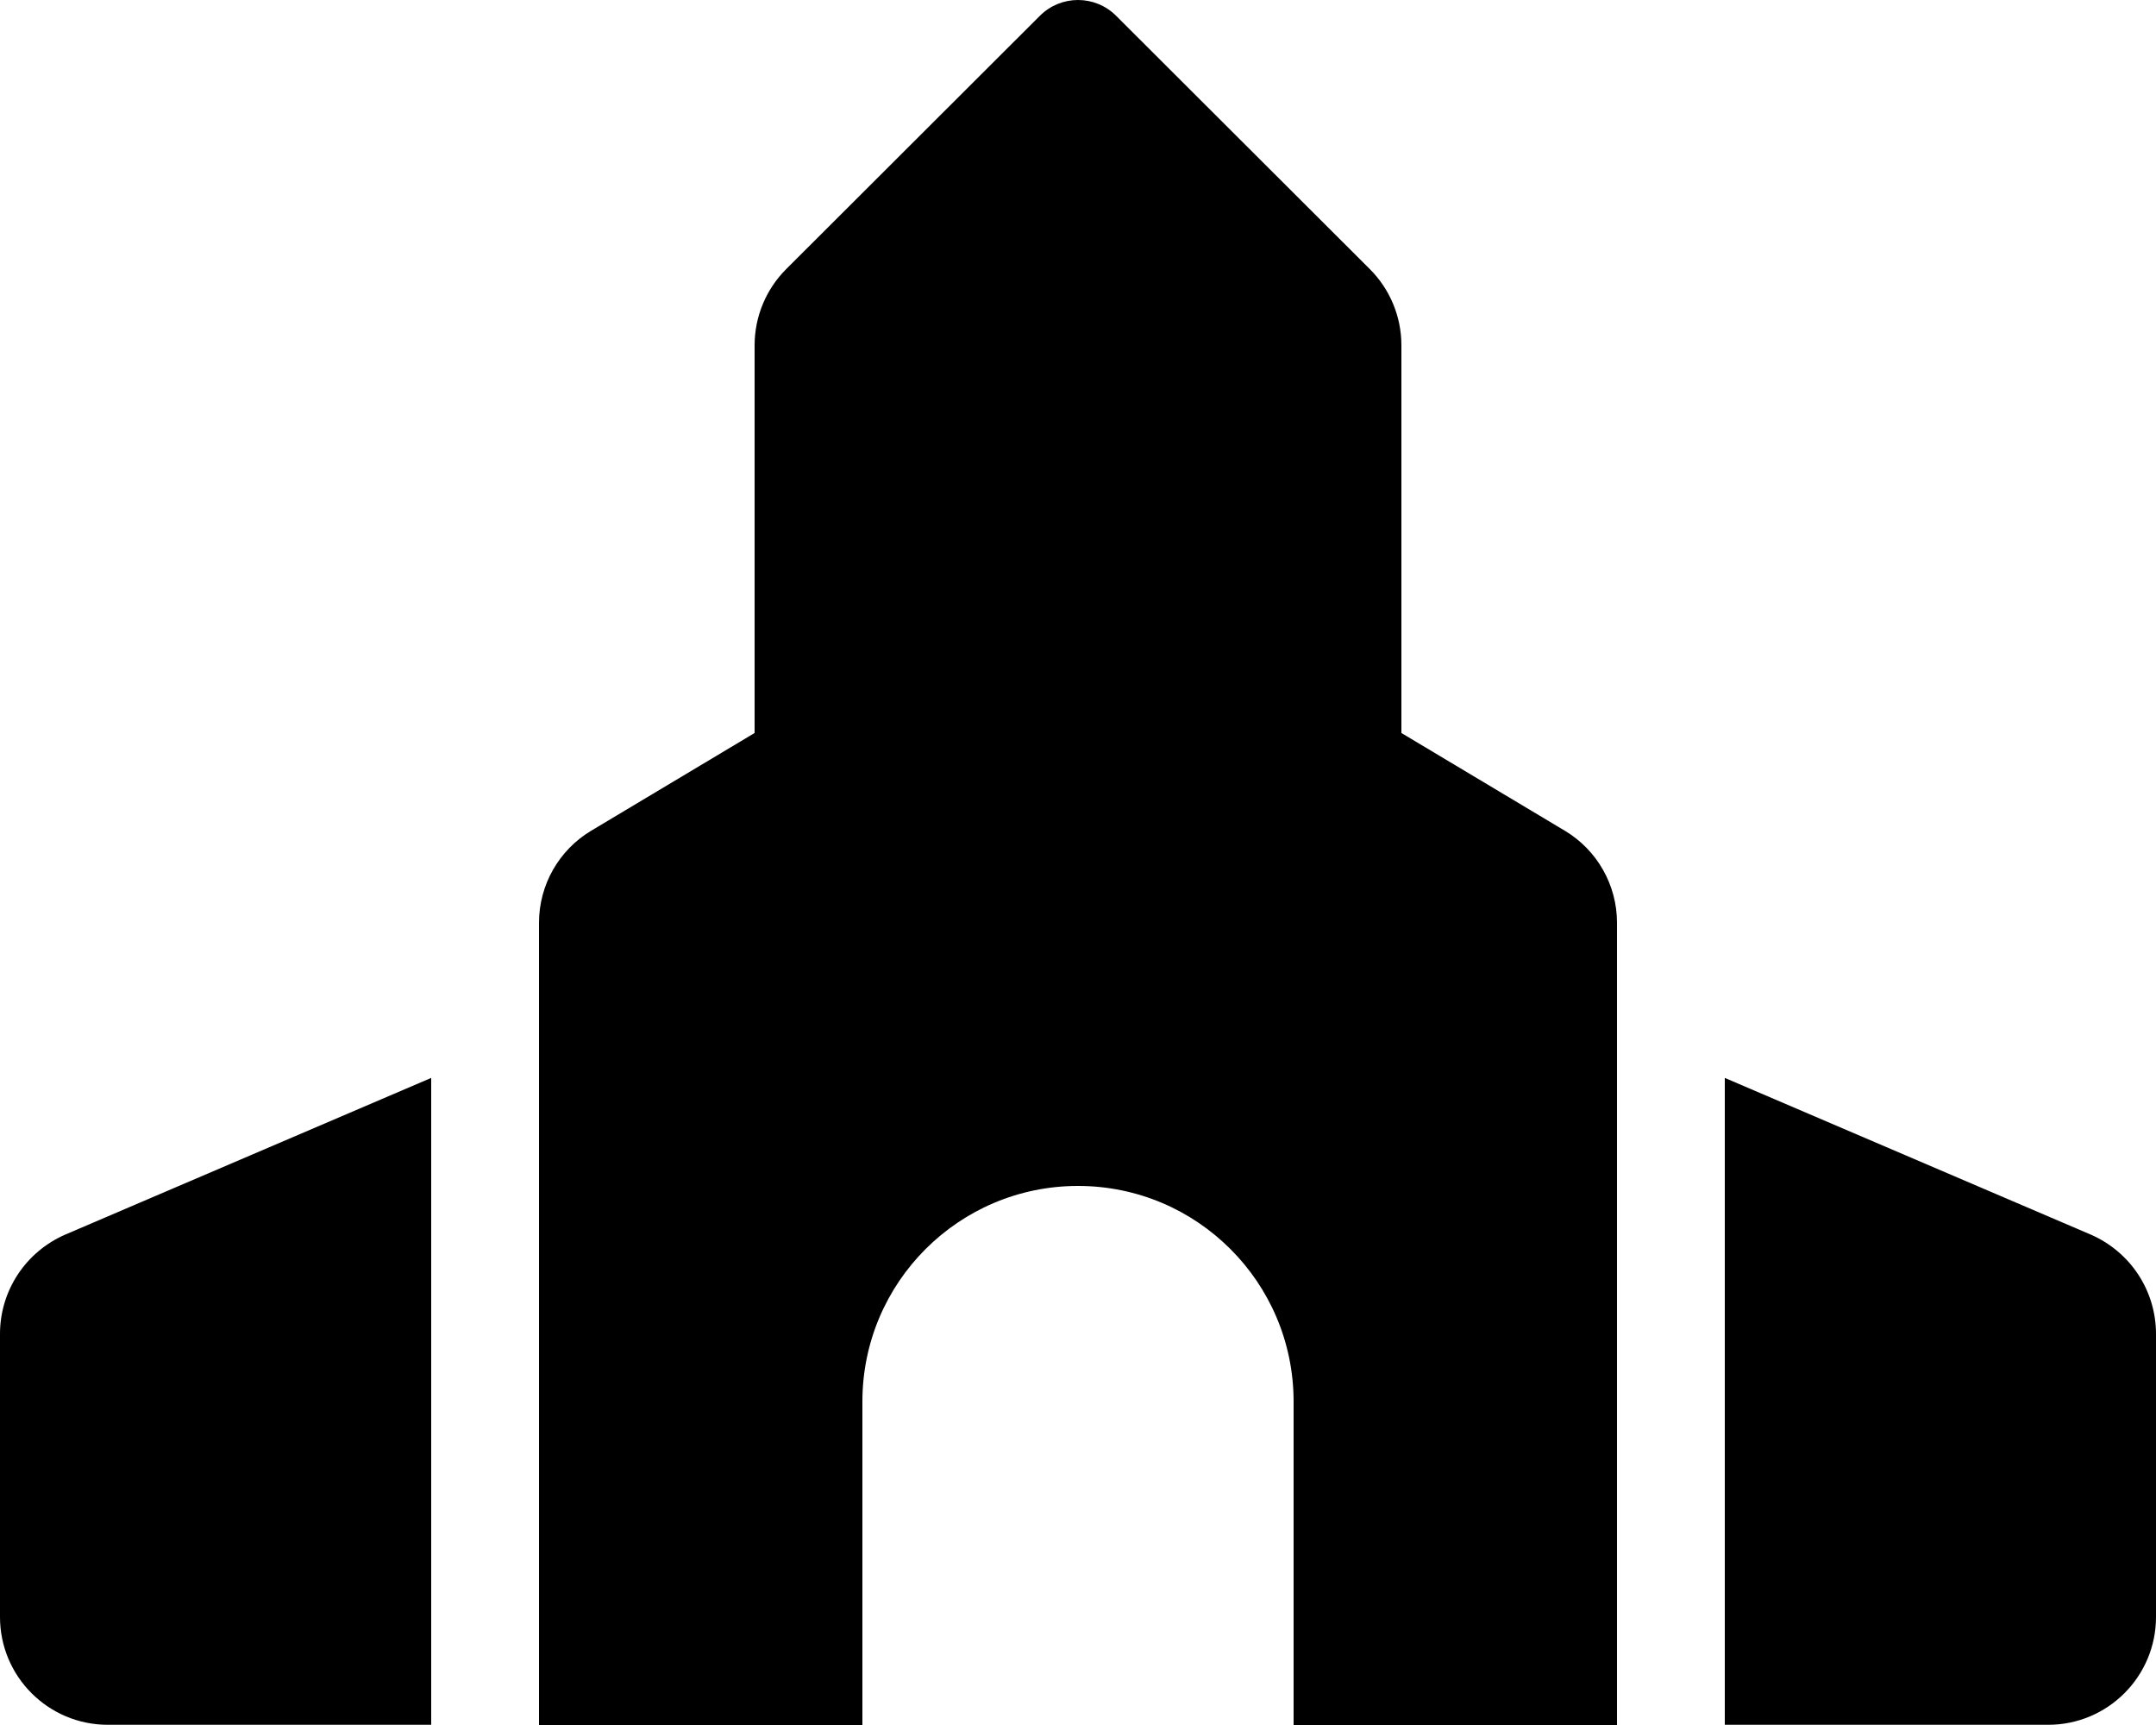
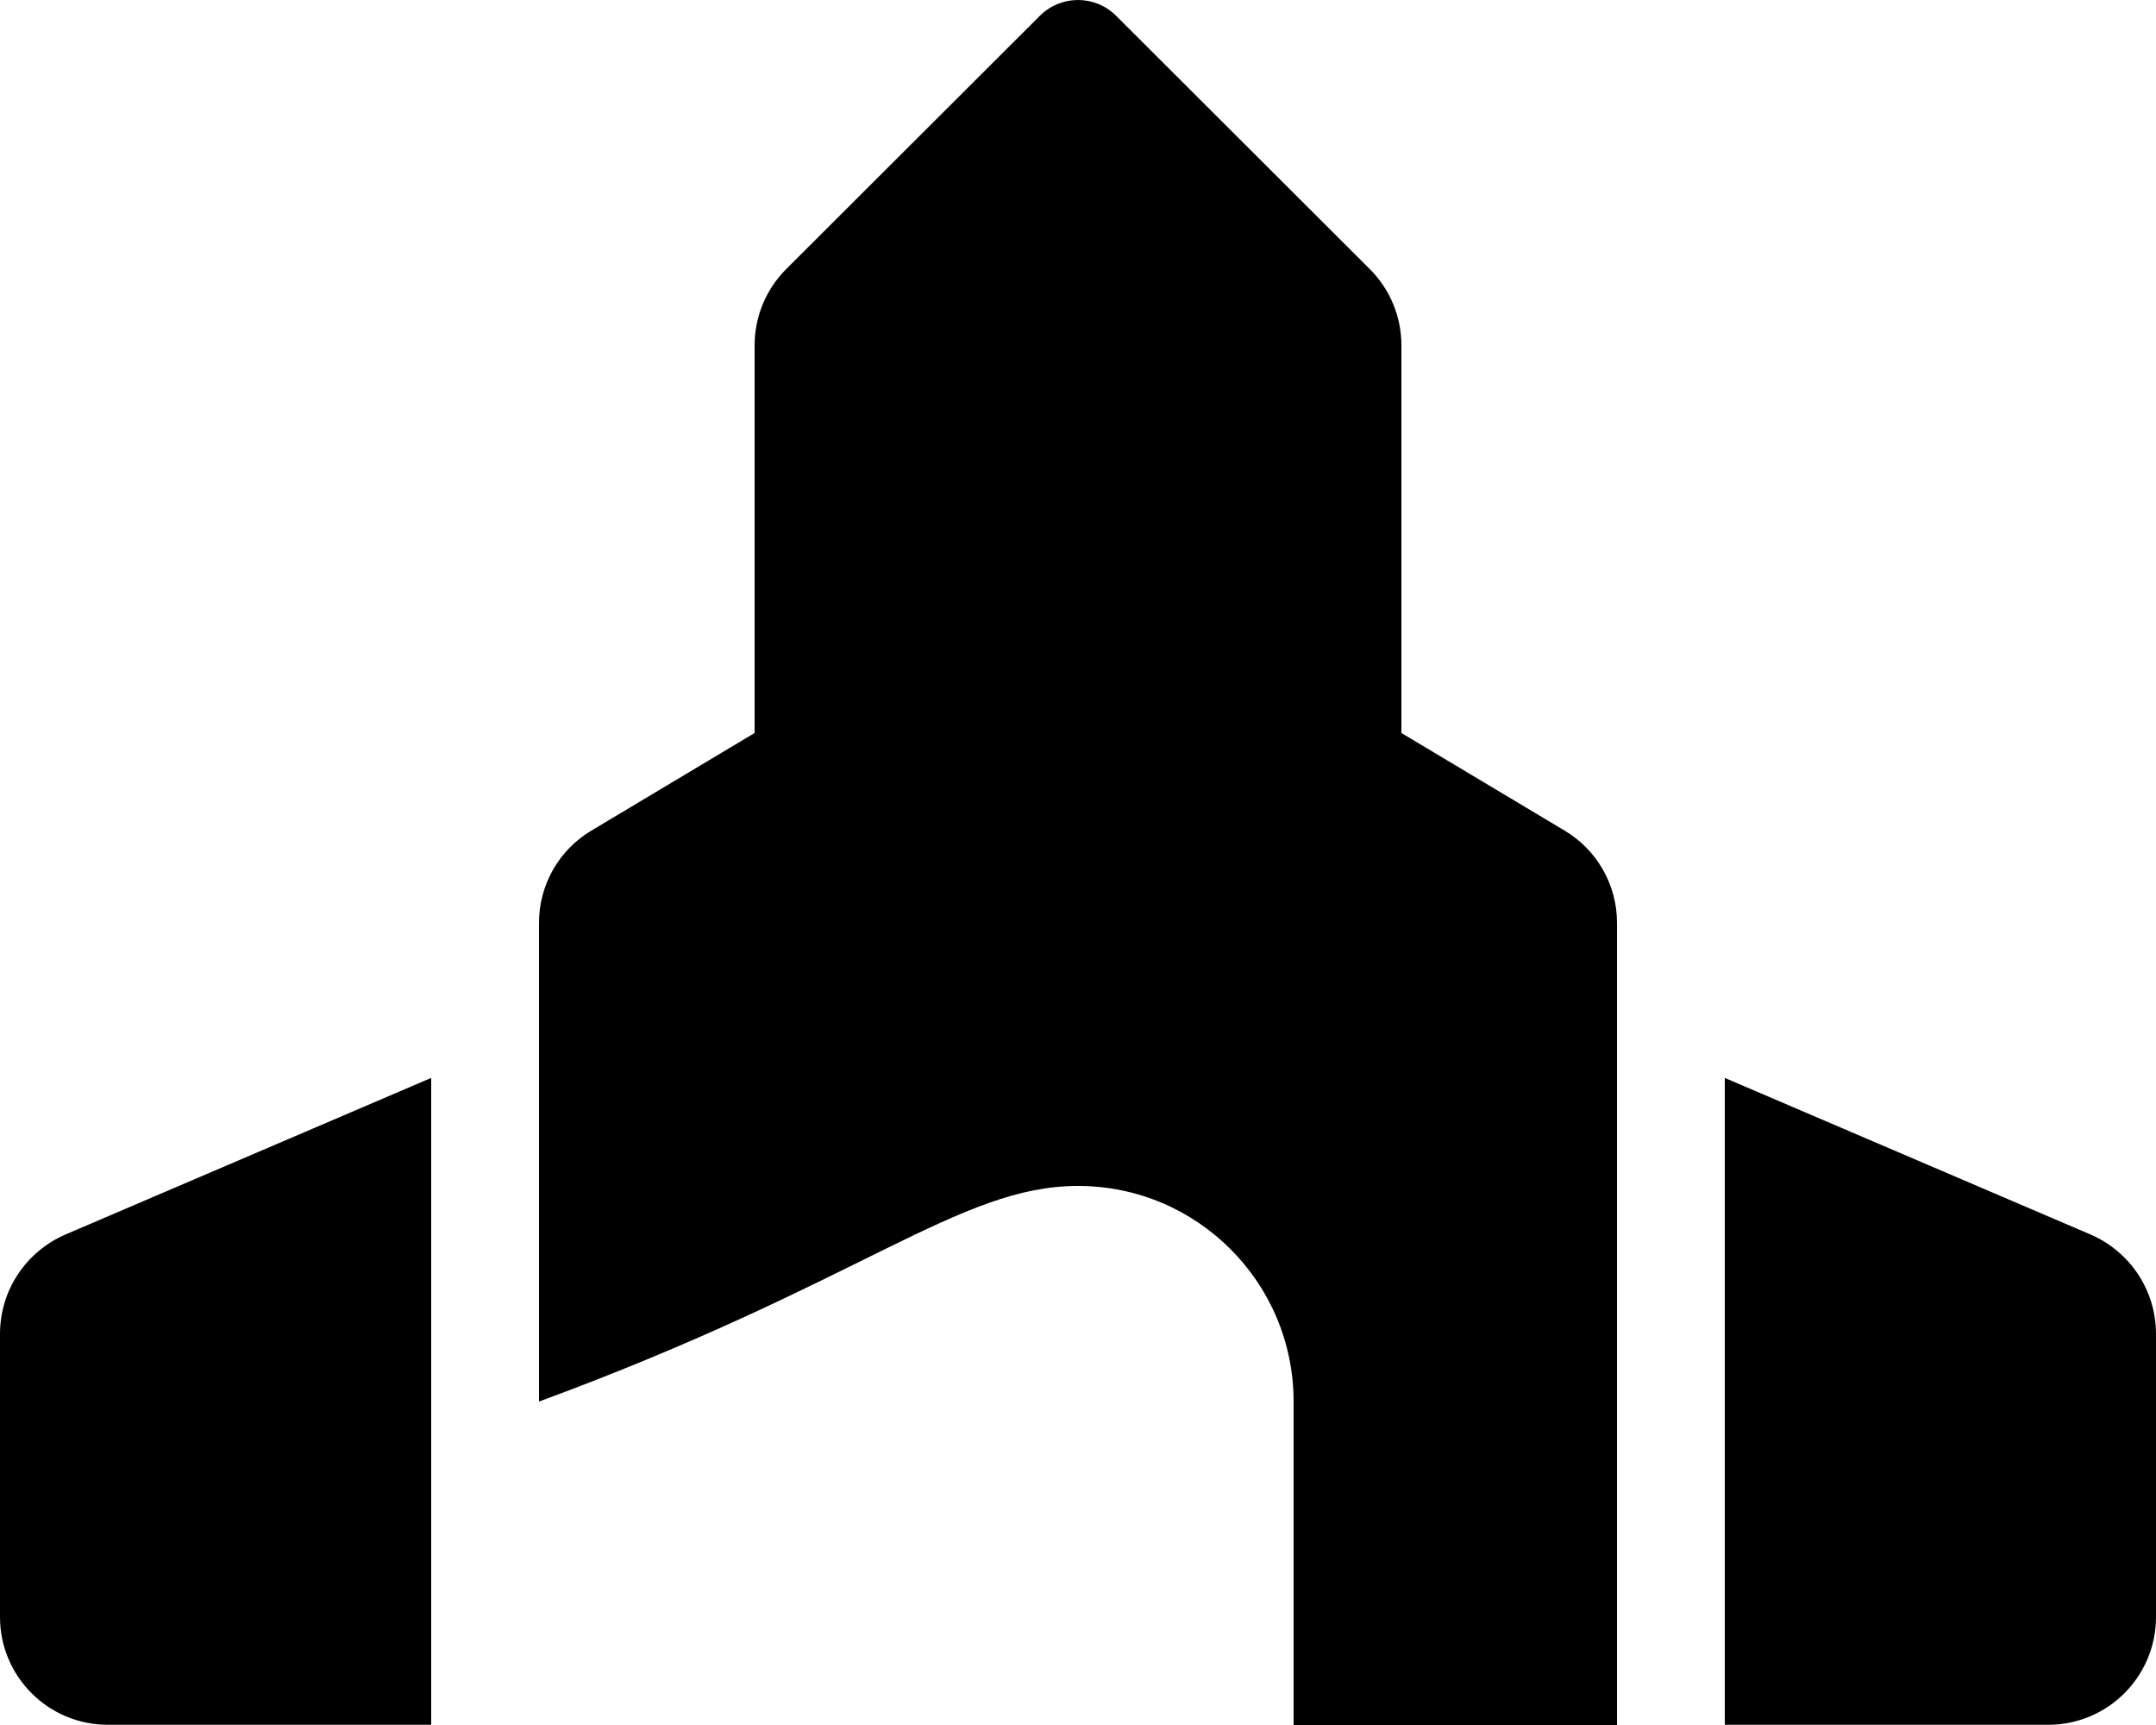
<svg xmlns="http://www.w3.org/2000/svg" viewBox="0 0 640 512">
-   <path d="M0 395.938V479.938C0 497.611 14.327 511.938 32 511.938H128V319.938L19.375 366.438C7.625 371.562 0 383.062 0 395.938ZM464.5 246.562L416 217.562V102.48C416 93.998 412.627 85.865 406.625 79.871L331.305 4.678C325.059 -1.559 314.941 -1.559 308.695 4.678L233.389 79.859C227.379 85.859 224 94.004 224 102.498V217.563L175.5 246.563C165.887 252.311 160 262.689 160 273.891V512H256V416C256 380.654 284.654 352 320 352C355.348 352 384 380.654 384 416V512H480V273.891C480 262.689 474.115 252.311 464.5 246.562ZM620.625 366.438L512 319.938V511.938H608C625.673 511.938 640 497.611 640 479.938V395.938C640 383.062 632.375 371.562 620.625 366.438Z" />
+   <path d="M0 395.938V479.938C0 497.611 14.327 511.938 32 511.938H128V319.938L19.375 366.438C7.625 371.562 0 383.062 0 395.938ZM464.5 246.562L416 217.562V102.48C416 93.998 412.627 85.865 406.625 79.871L331.305 4.678C325.059 -1.559 314.941 -1.559 308.695 4.678L233.389 79.859C227.379 85.859 224 94.004 224 102.498V217.563L175.5 246.563C165.887 252.311 160 262.689 160 273.891V512V416C256 380.654 284.654 352 320 352C355.348 352 384 380.654 384 416V512H480V273.891C480 262.689 474.115 252.311 464.5 246.562ZM620.625 366.438L512 319.938V511.938H608C625.673 511.938 640 497.611 640 479.938V395.938C640 383.062 632.375 371.562 620.625 366.438Z" />
</svg>